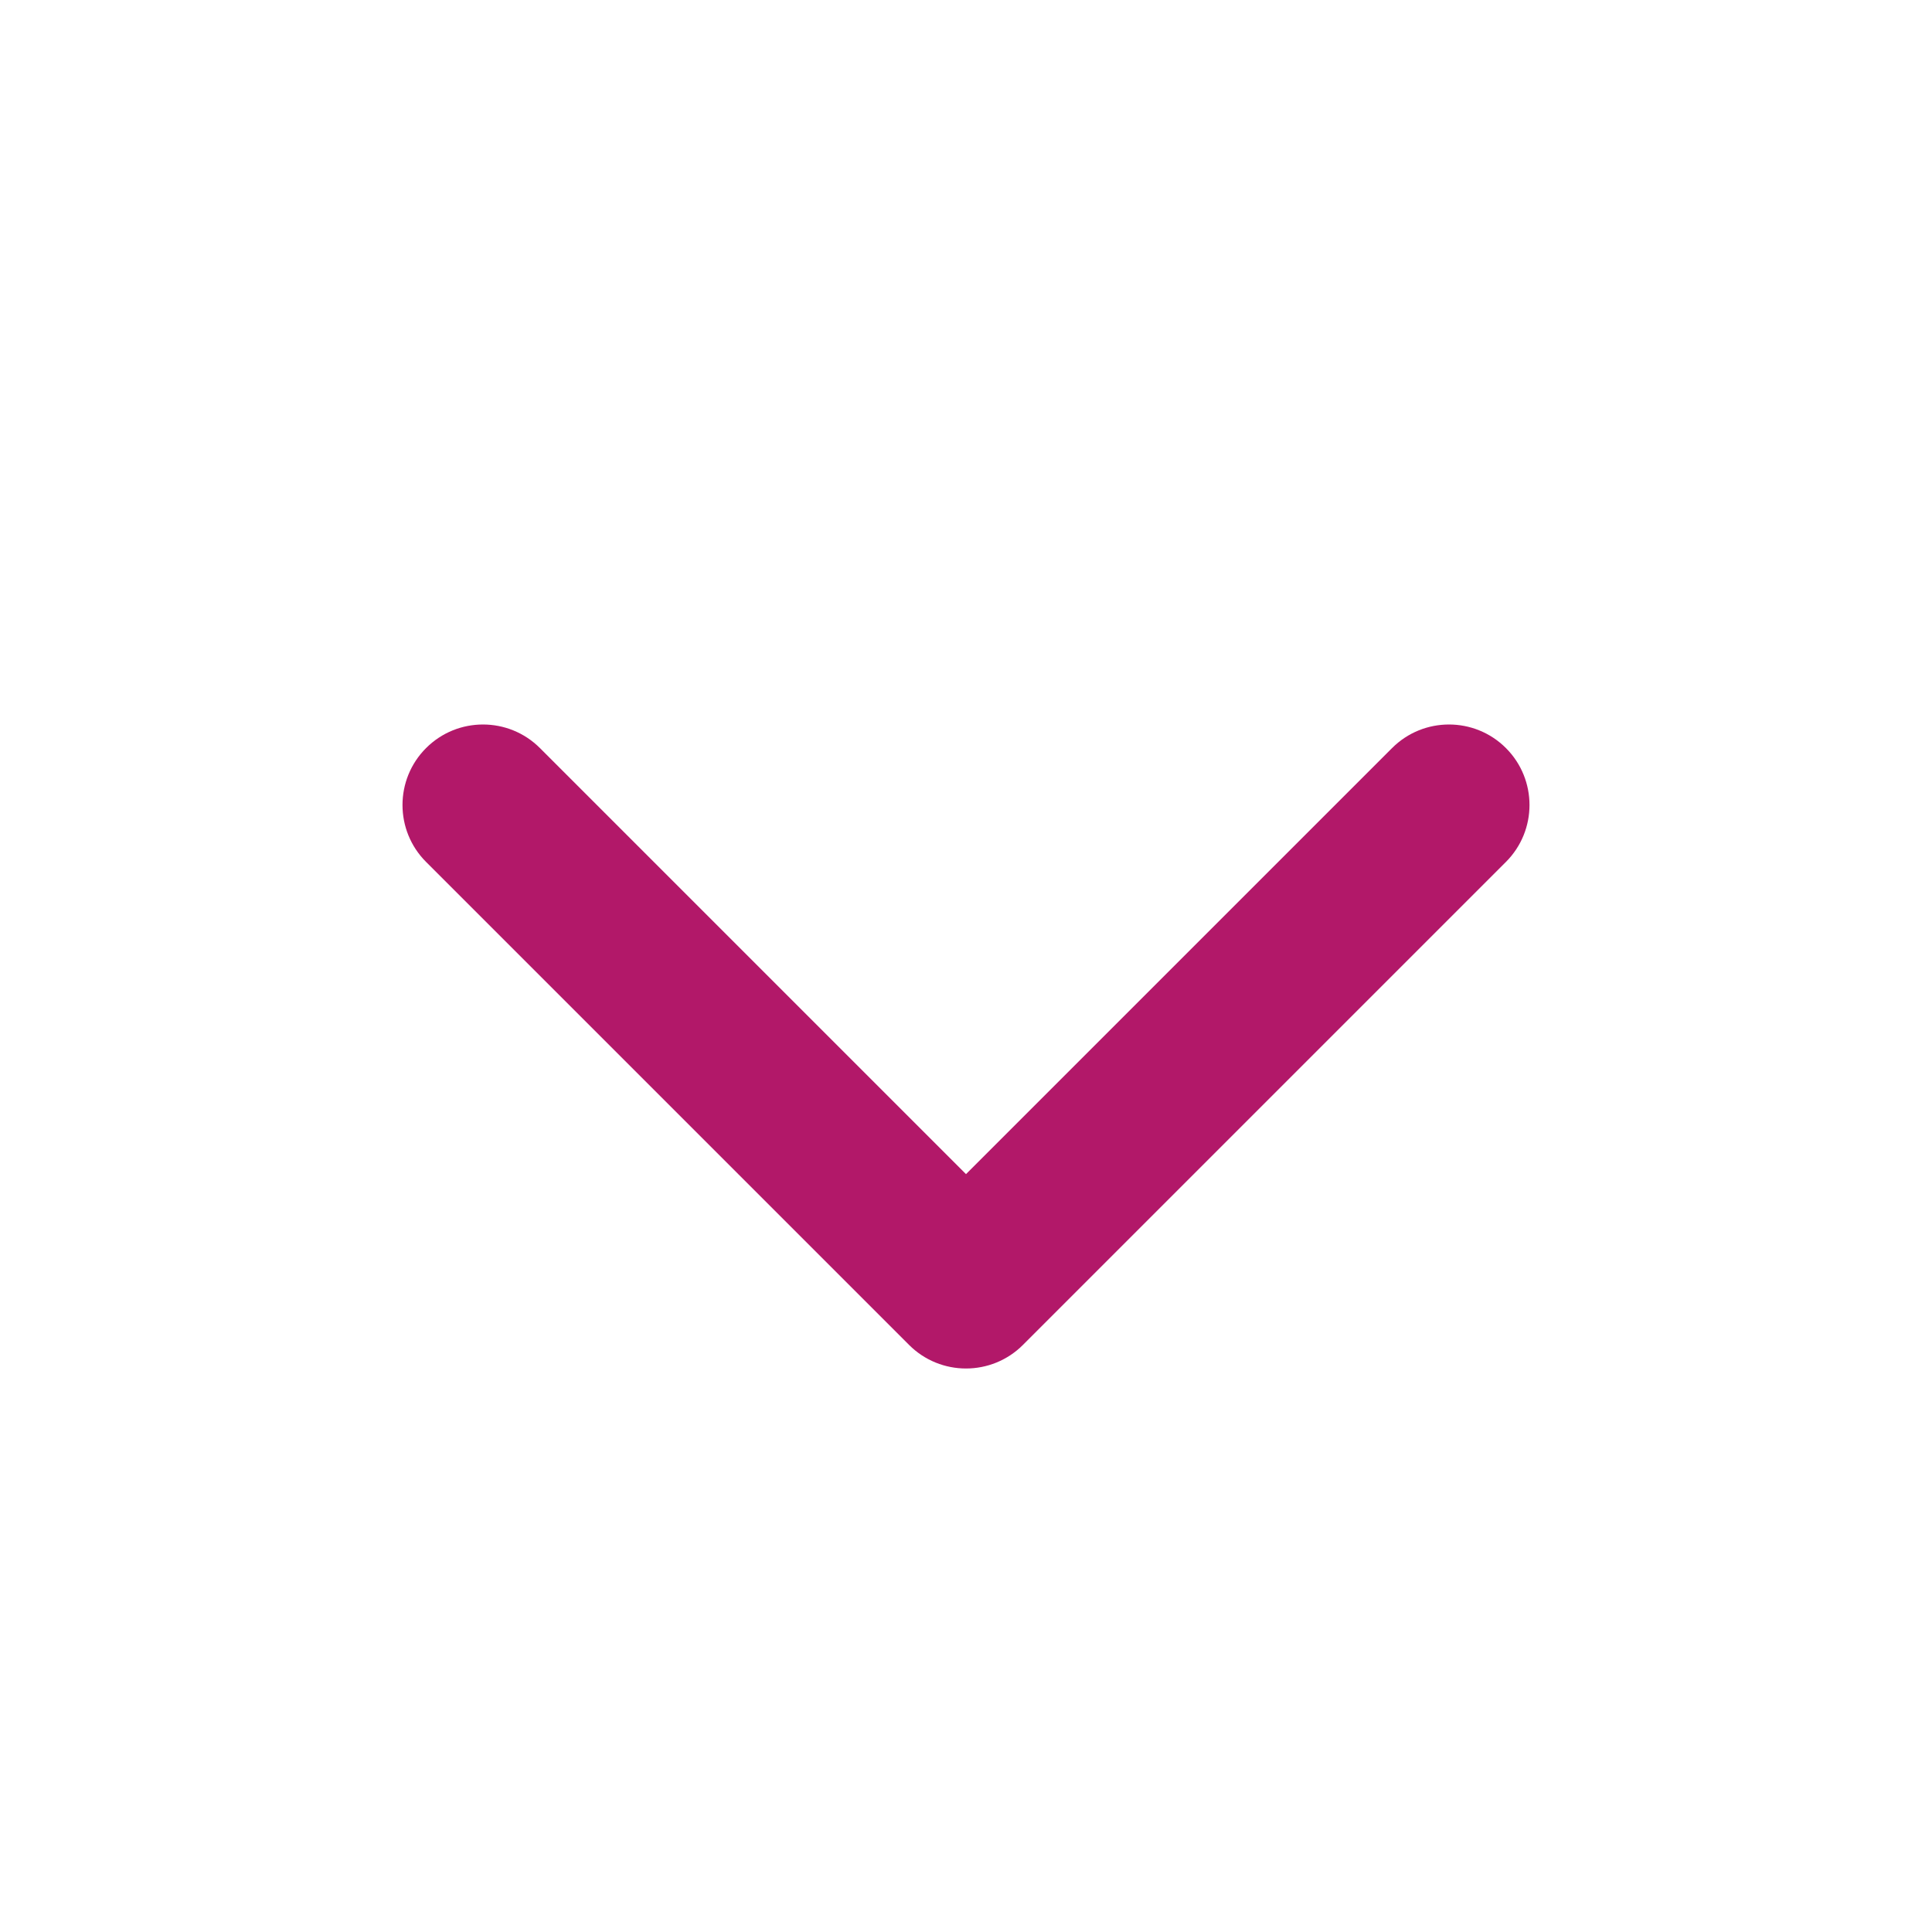
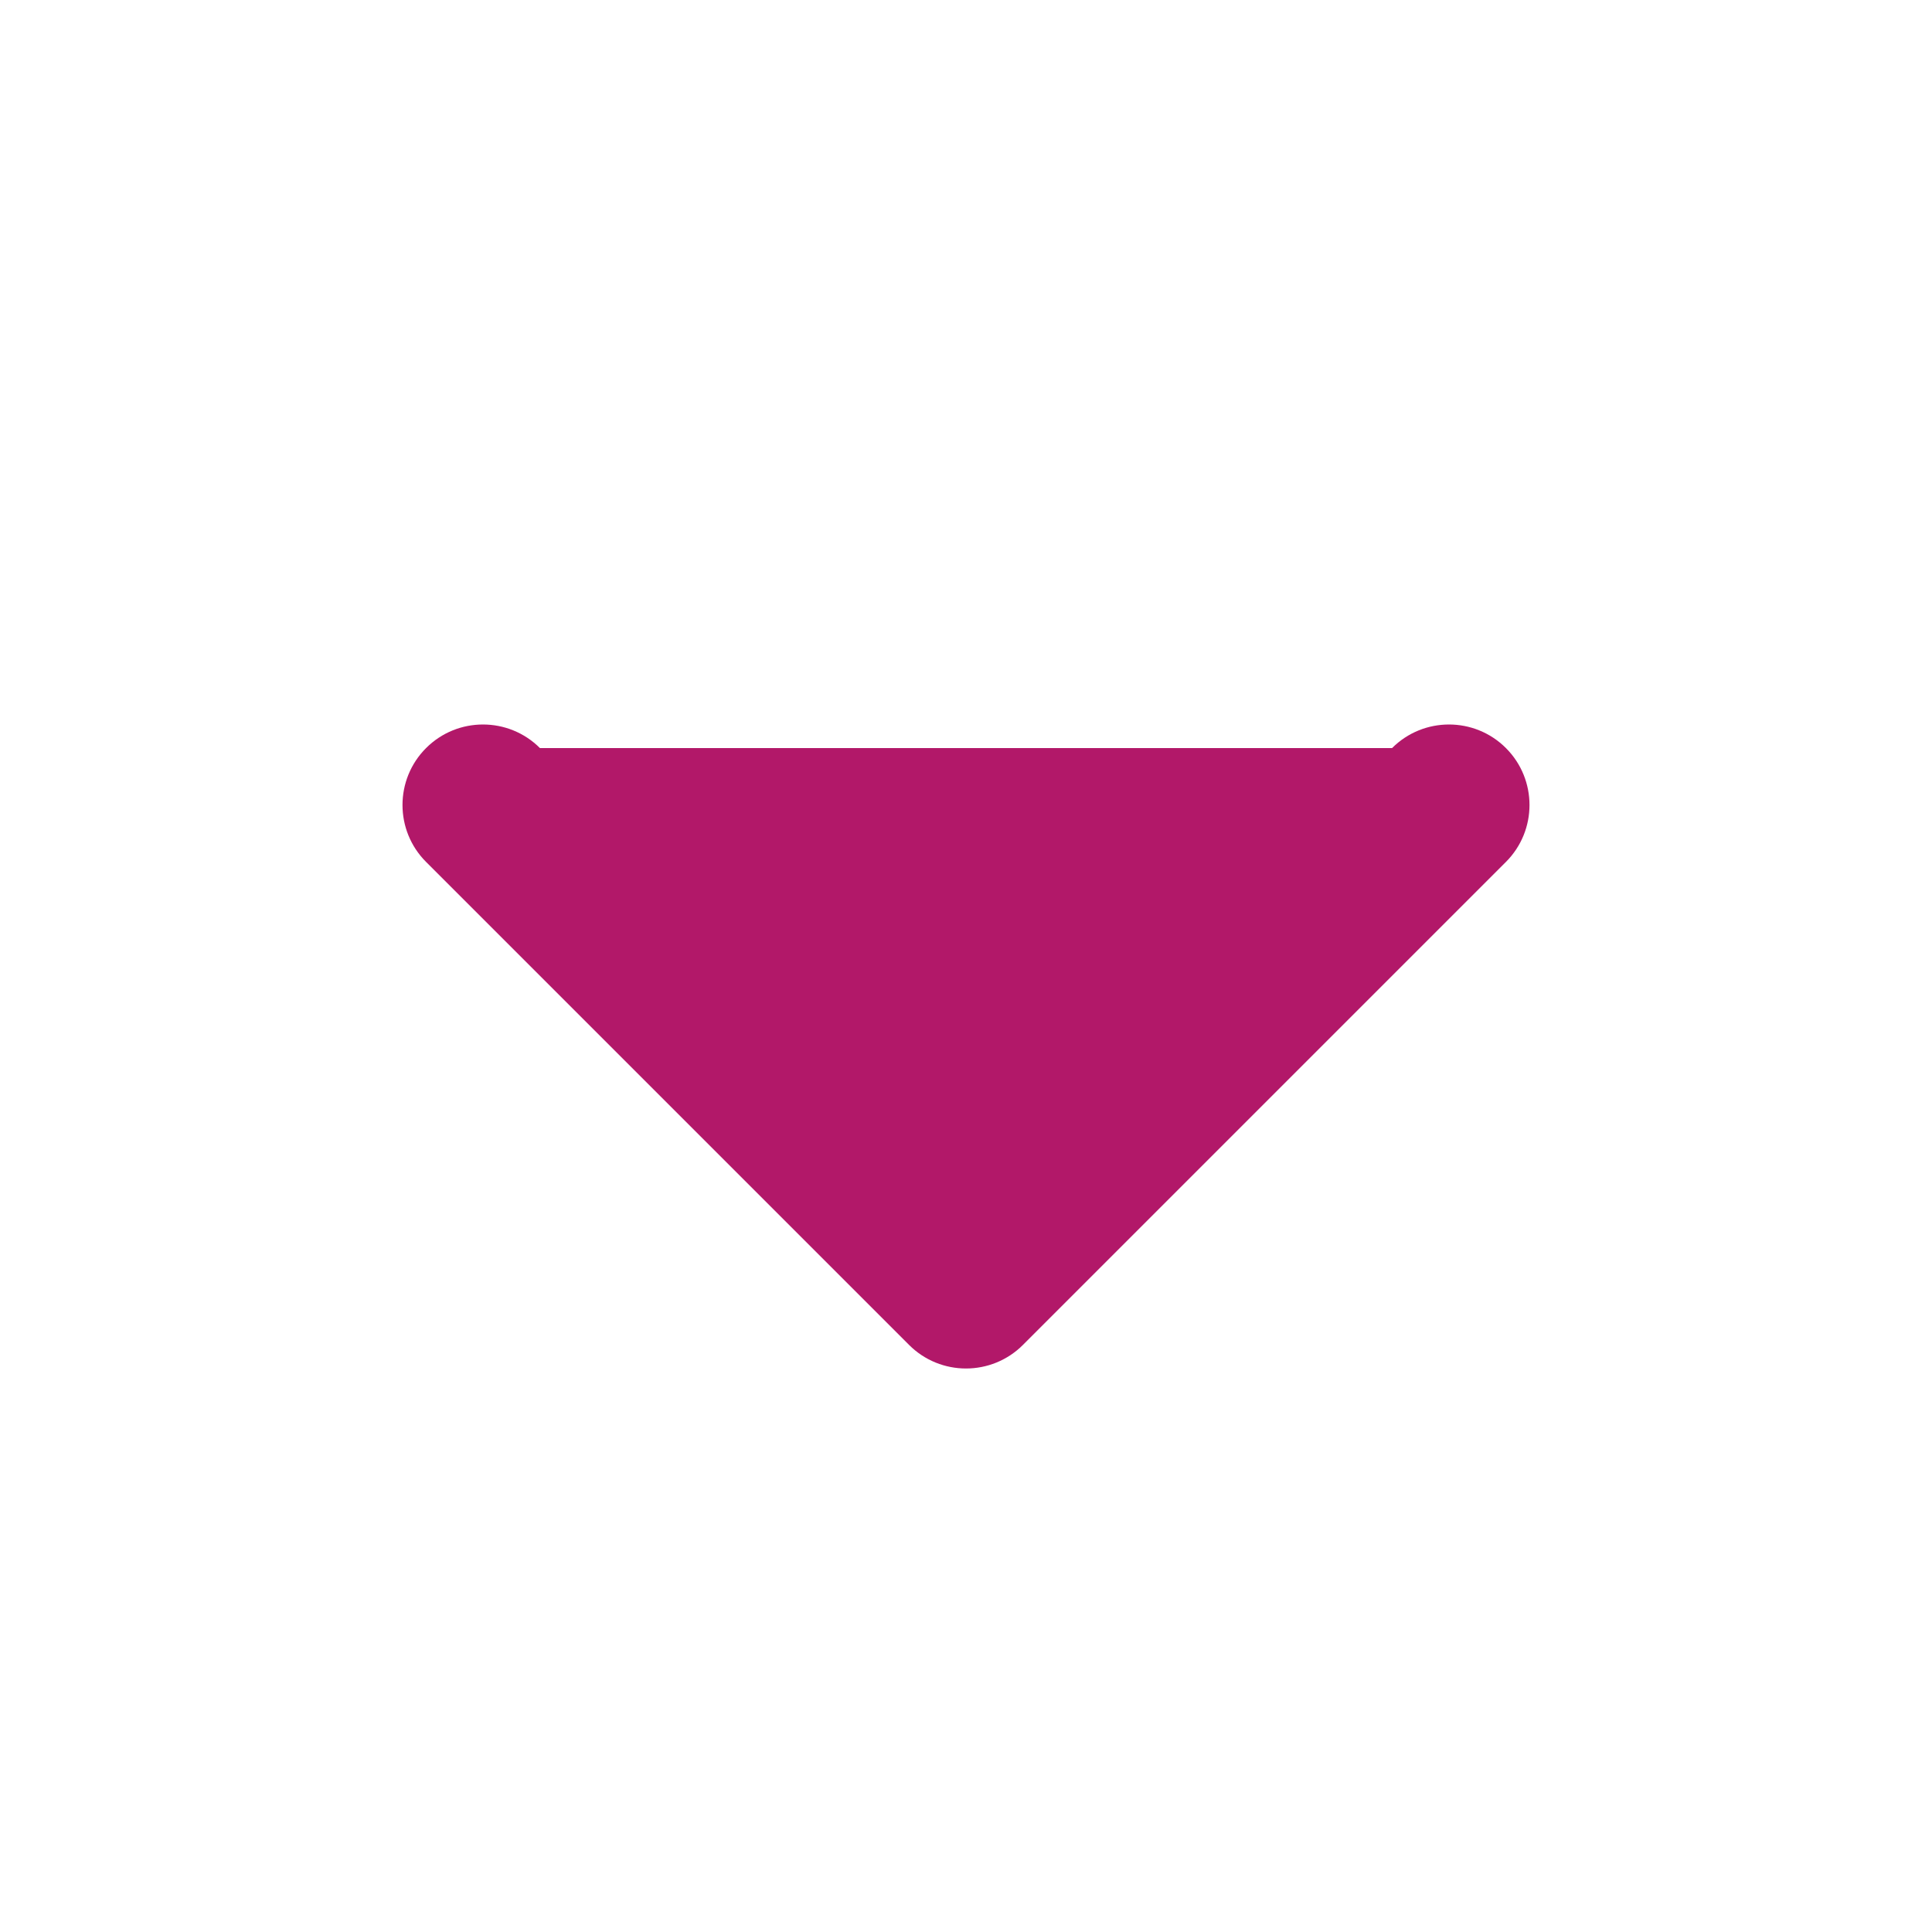
<svg xmlns="http://www.w3.org/2000/svg" width="30" height="30" viewBox="0 0 30 30" fill="none">
-   <path d="M6.616 11.616C7.104 11.128 7.896 11.128 8.384 11.616L15 18.232L21.616 11.616C22.104 11.128 22.896 11.128 23.384 11.616C23.872 12.104 23.872 12.896 23.384 13.384L15.884 20.884C15.396 21.372 14.604 21.372 14.116 20.884L6.616 13.384C6.128 12.896 6.128 12.104 6.616 11.616Z" fill="#B21869" />
+   <path d="M6.616 11.616C7.104 11.128 7.896 11.128 8.384 11.616L21.616 11.616C22.104 11.128 22.896 11.128 23.384 11.616C23.872 12.104 23.872 12.896 23.384 13.384L15.884 20.884C15.396 21.372 14.604 21.372 14.116 20.884L6.616 13.384C6.128 12.896 6.128 12.104 6.616 11.616Z" fill="#B21869" />
</svg>